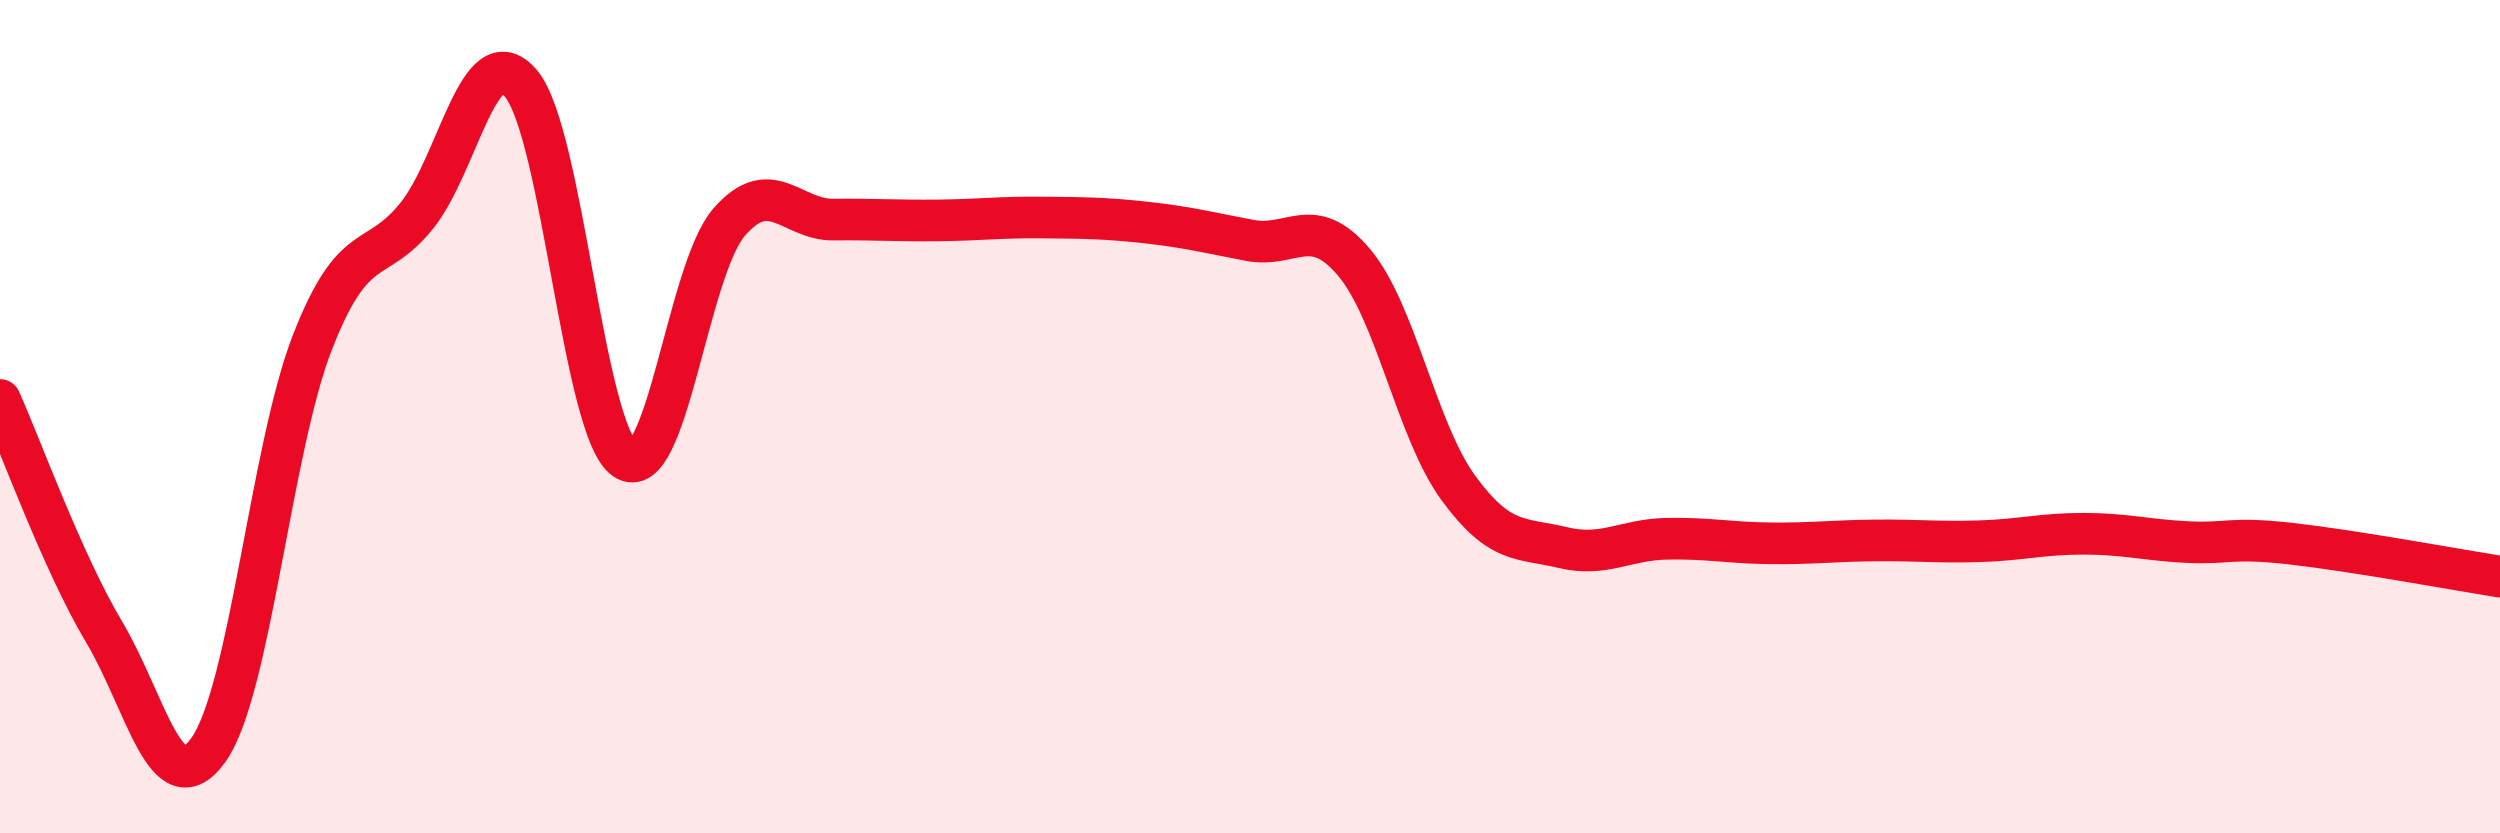
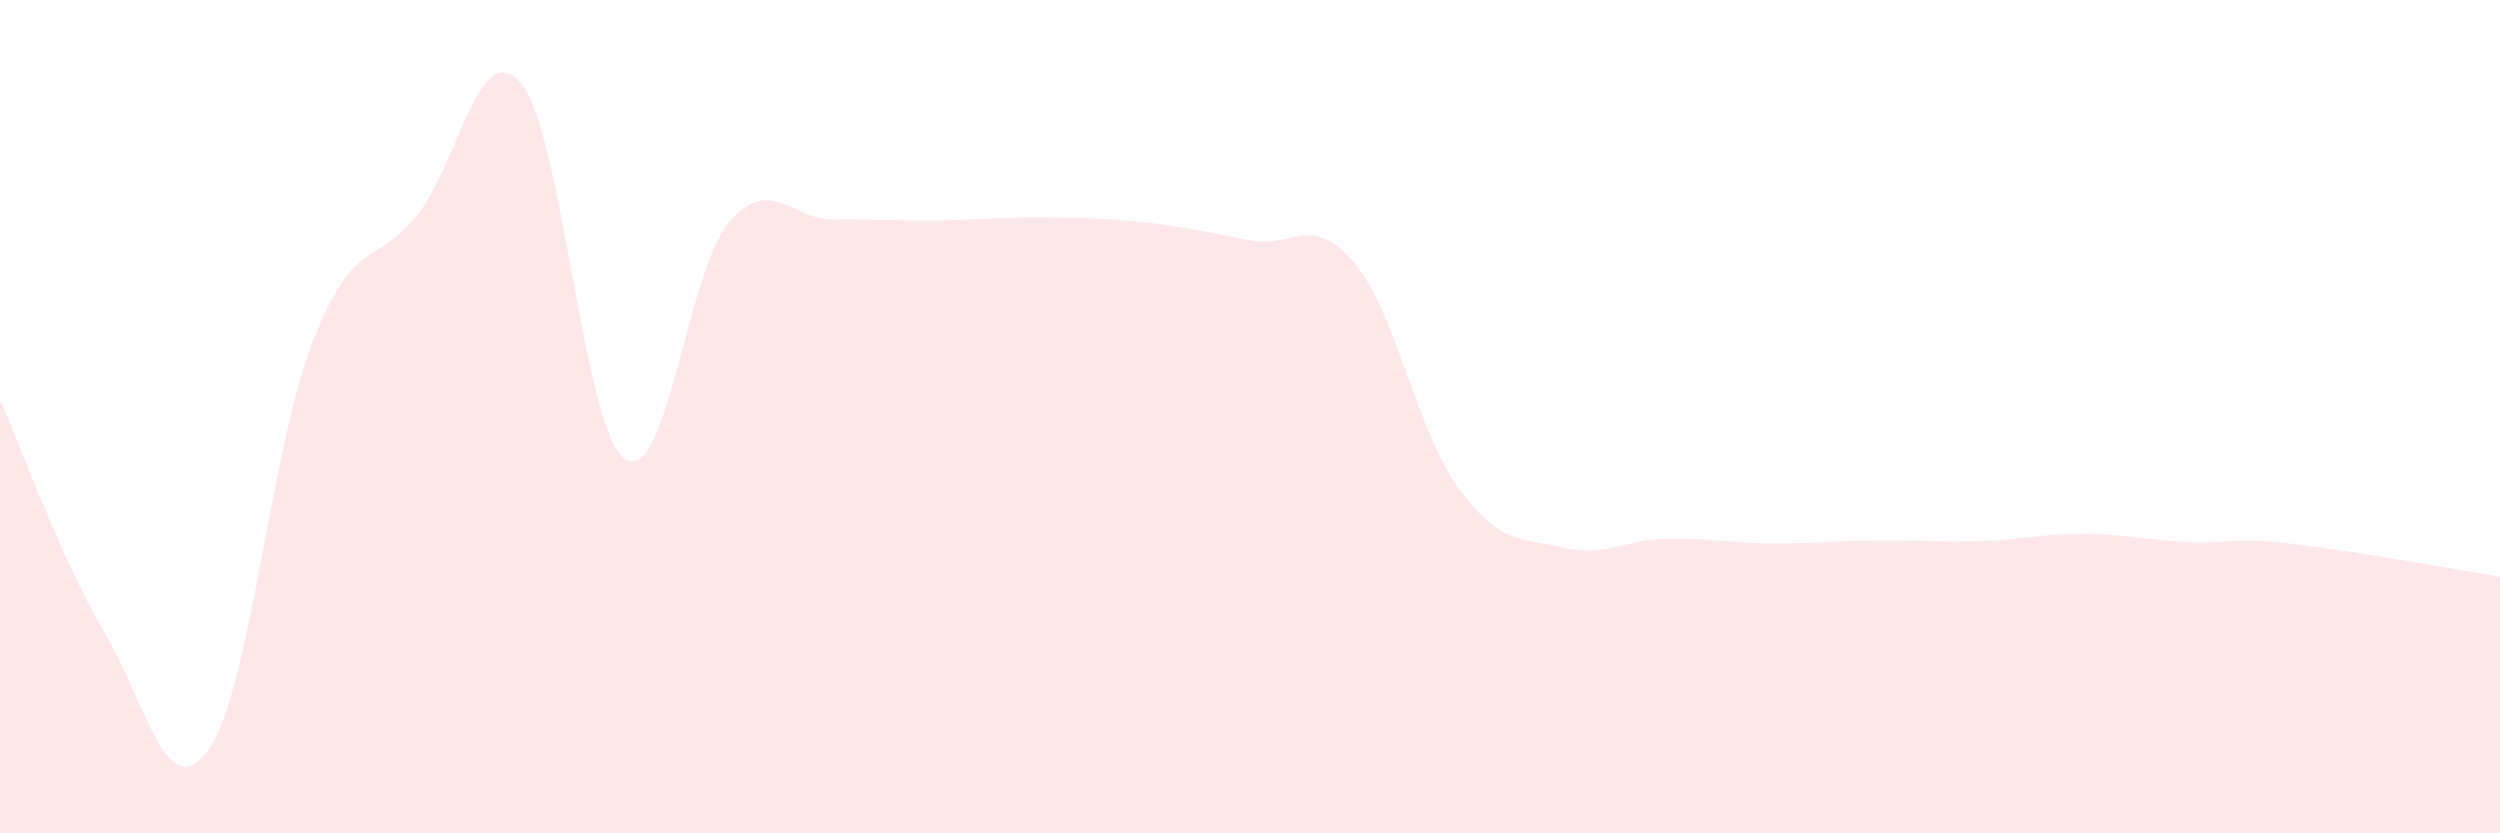
<svg xmlns="http://www.w3.org/2000/svg" width="60" height="20" viewBox="0 0 60 20">
  <path d="M 0,9.6 C 0.5,10.71 1.5,13.49 2.5,15.17 C 3.5,16.85 4,19.39 5,18 C 6,16.61 6.5,10.77 7.5,8.21 C 8.5,5.65 9,6.42 10,5.18 C 11,3.94 11.5,0.83 12.5,2 C 13.5,3.17 14,10.35 15,11.02 C 16,11.69 16.5,6.48 17.5,5.33 C 18.5,4.18 19,5.28 20,5.27 C 21,5.26 21.5,5.3 22.5,5.29 C 23.5,5.28 24,5.21 25,5.22 C 26,5.23 26.5,5.23 27.5,5.34 C 28.5,5.45 29,5.58 30,5.77 C 31,5.96 31.5,5.11 32.5,6.3 C 33.5,7.49 34,10.34 35,11.71 C 36,13.08 36.5,12.9 37.5,13.14 C 38.5,13.38 39,12.95 40,12.93 C 41,12.91 41.5,13.03 42.5,13.04 C 43.5,13.05 44,12.98 45,12.97 C 46,12.96 46.5,13.02 47.5,12.99 C 48.5,12.96 49,12.81 50,12.81 C 51,12.81 51.5,12.96 52.5,13.01 C 53.5,13.06 53.5,12.88 55,13.05 C 56.5,13.22 59,13.68 60,13.84L60 20L0 20Z" fill="#EB0A25" opacity="0.1" stroke-linecap="round" stroke-linejoin="round" />
-   <path d="M 0,9.6 C 0.5,10.71 1.5,13.49 2.5,15.17 C 3.5,16.85 4,19.39 5,18 C 6,16.61 6.5,10.77 7.5,8.21 C 8.5,5.65 9,6.42 10,5.18 C 11,3.94 11.5,0.83 12.5,2 C 13.5,3.17 14,10.35 15,11.02 C 16,11.69 16.5,6.48 17.5,5.33 C 18.5,4.18 19,5.28 20,5.27 C 21,5.26 21.5,5.3 22.5,5.29 C 23.5,5.28 24,5.21 25,5.22 C 26,5.23 26.5,5.23 27.5,5.34 C 28.5,5.45 29,5.58 30,5.77 C 31,5.96 31.5,5.11 32.5,6.3 C 33.5,7.49 34,10.34 35,11.71 C 36,13.08 36.5,12.9 37.5,13.14 C 38.5,13.38 39,12.95 40,12.93 C 41,12.91 41.5,13.03 42.5,13.04 C 43.5,13.05 44,12.98 45,12.97 C 46,12.96 46.5,13.02 47.5,12.99 C 48.5,12.96 49,12.81 50,12.81 C 51,12.81 51.5,12.96 52.5,13.01 C 53.5,13.06 53.5,12.88 55,13.05 C 56.5,13.22 59,13.68 60,13.84" stroke="#EB0A25" stroke-width="1" fill="none" stroke-linecap="round" stroke-linejoin="round" />
</svg>